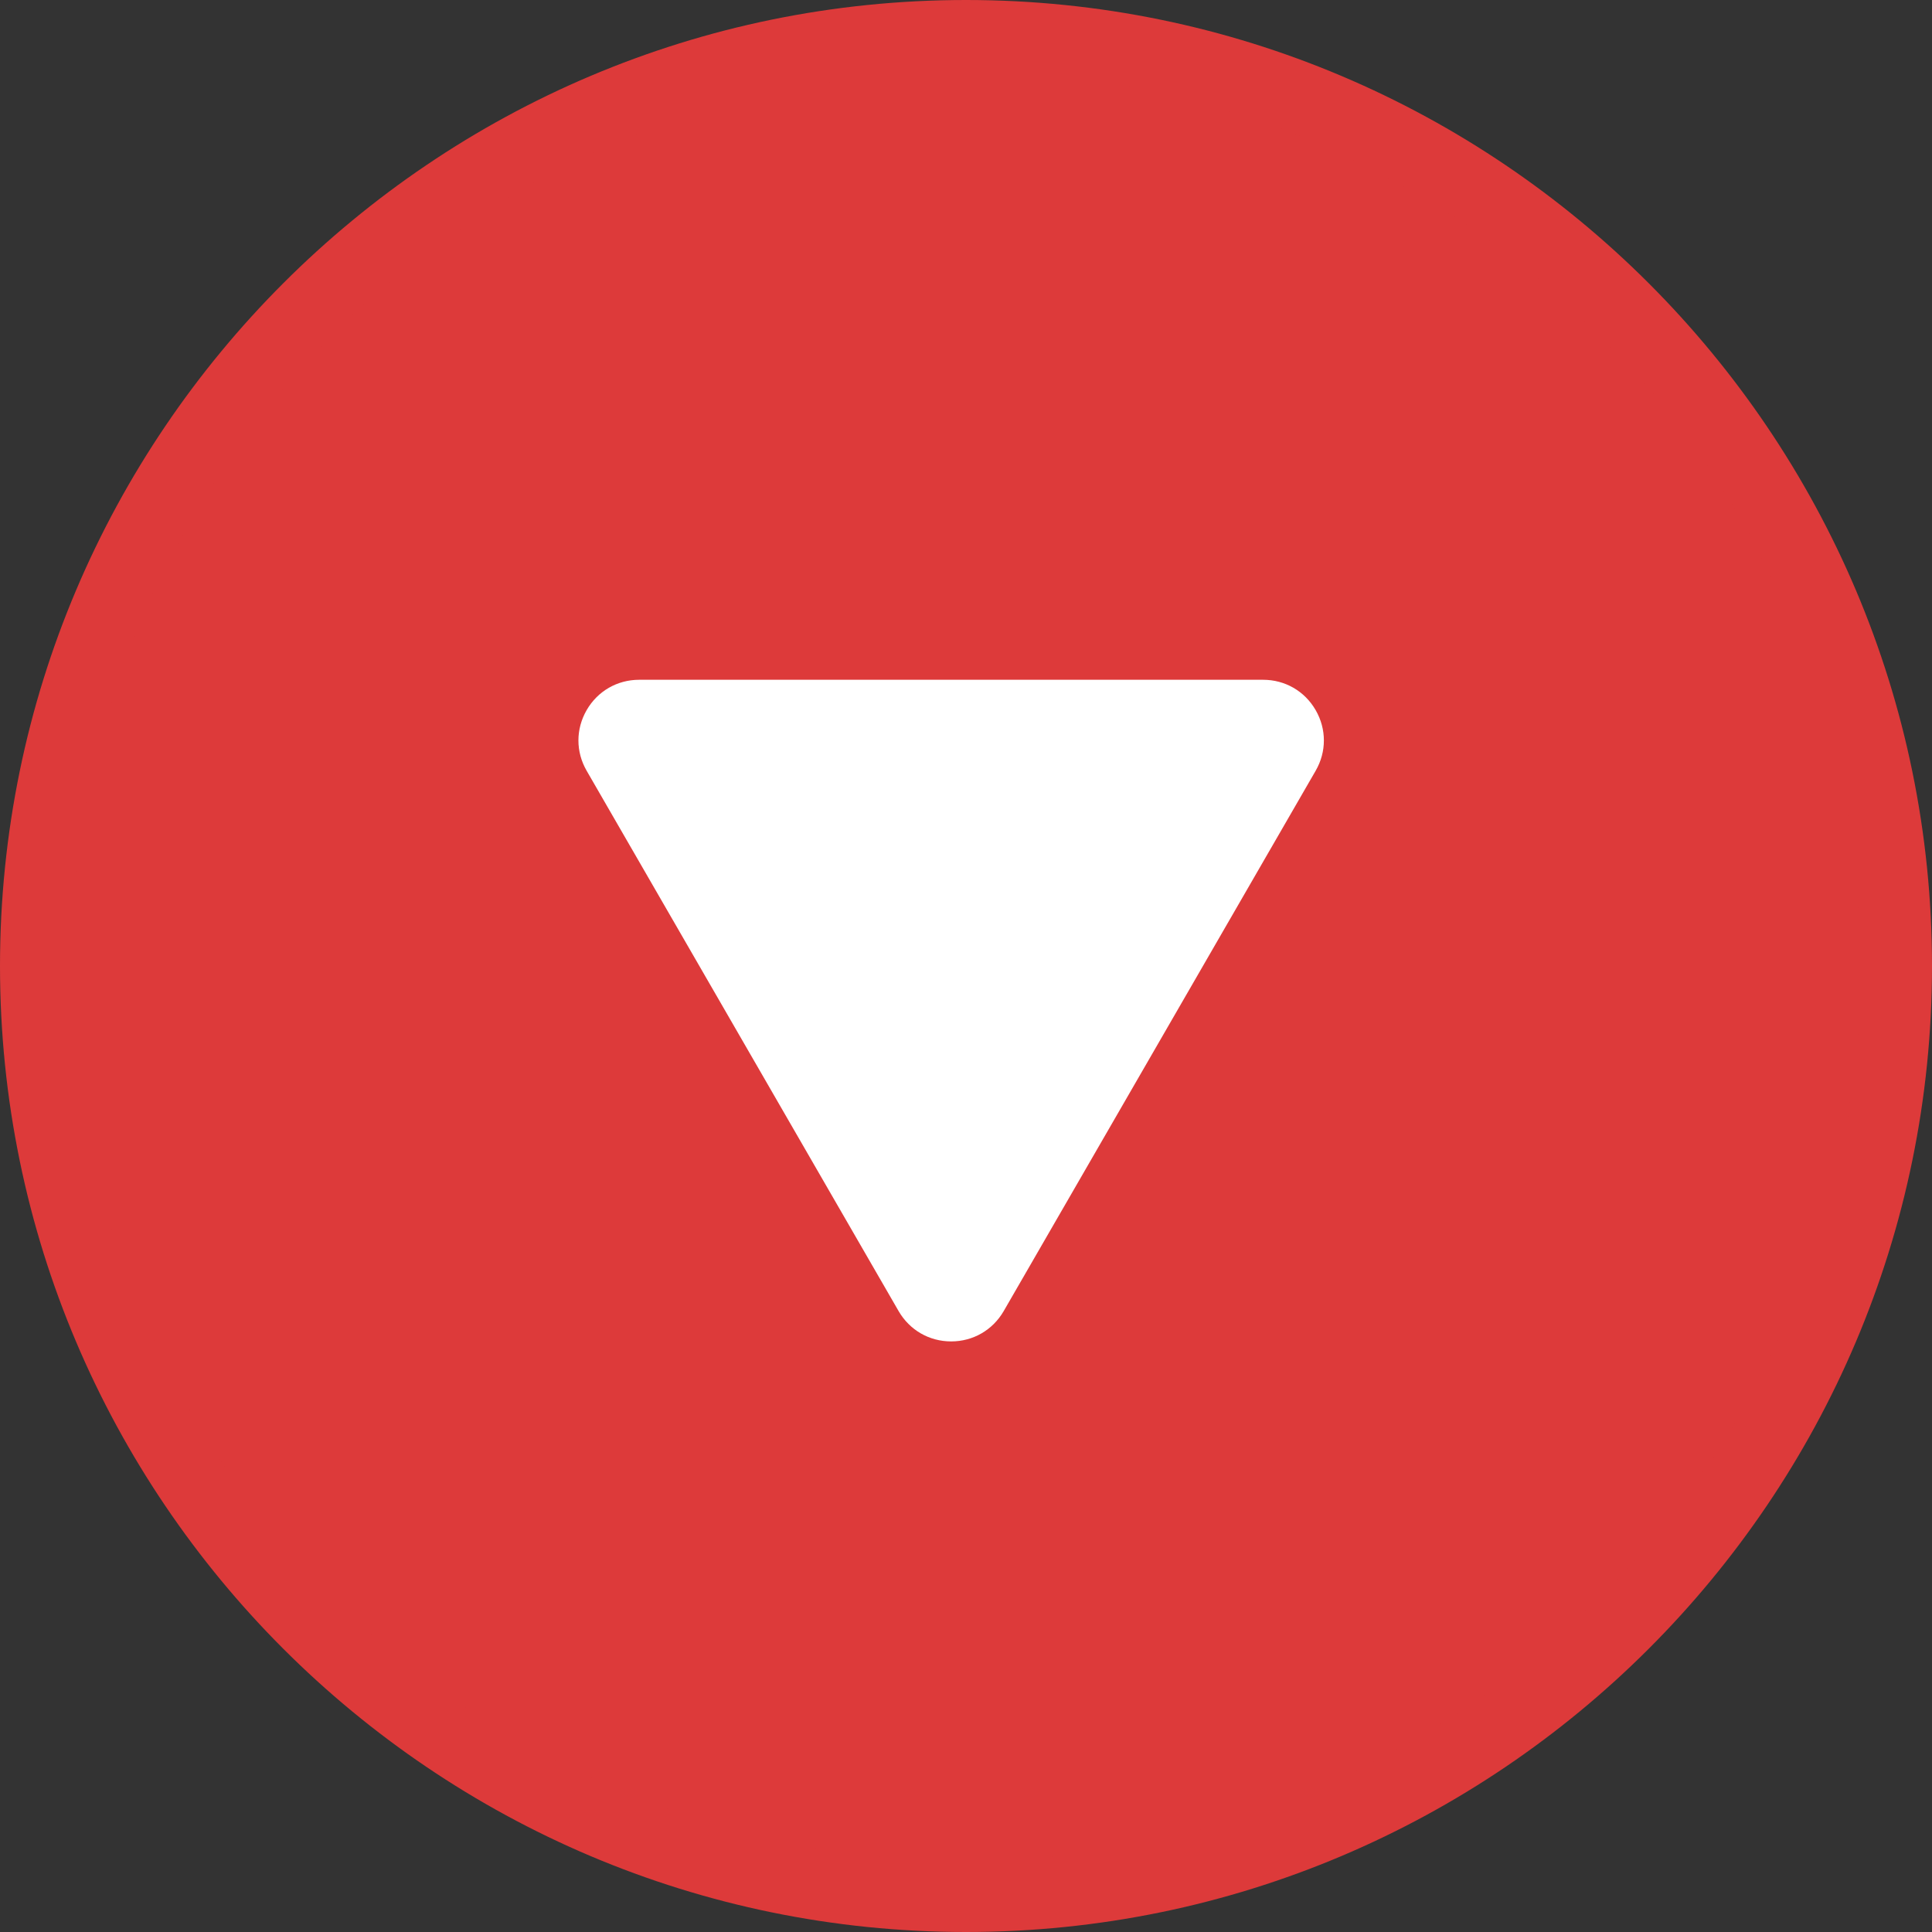
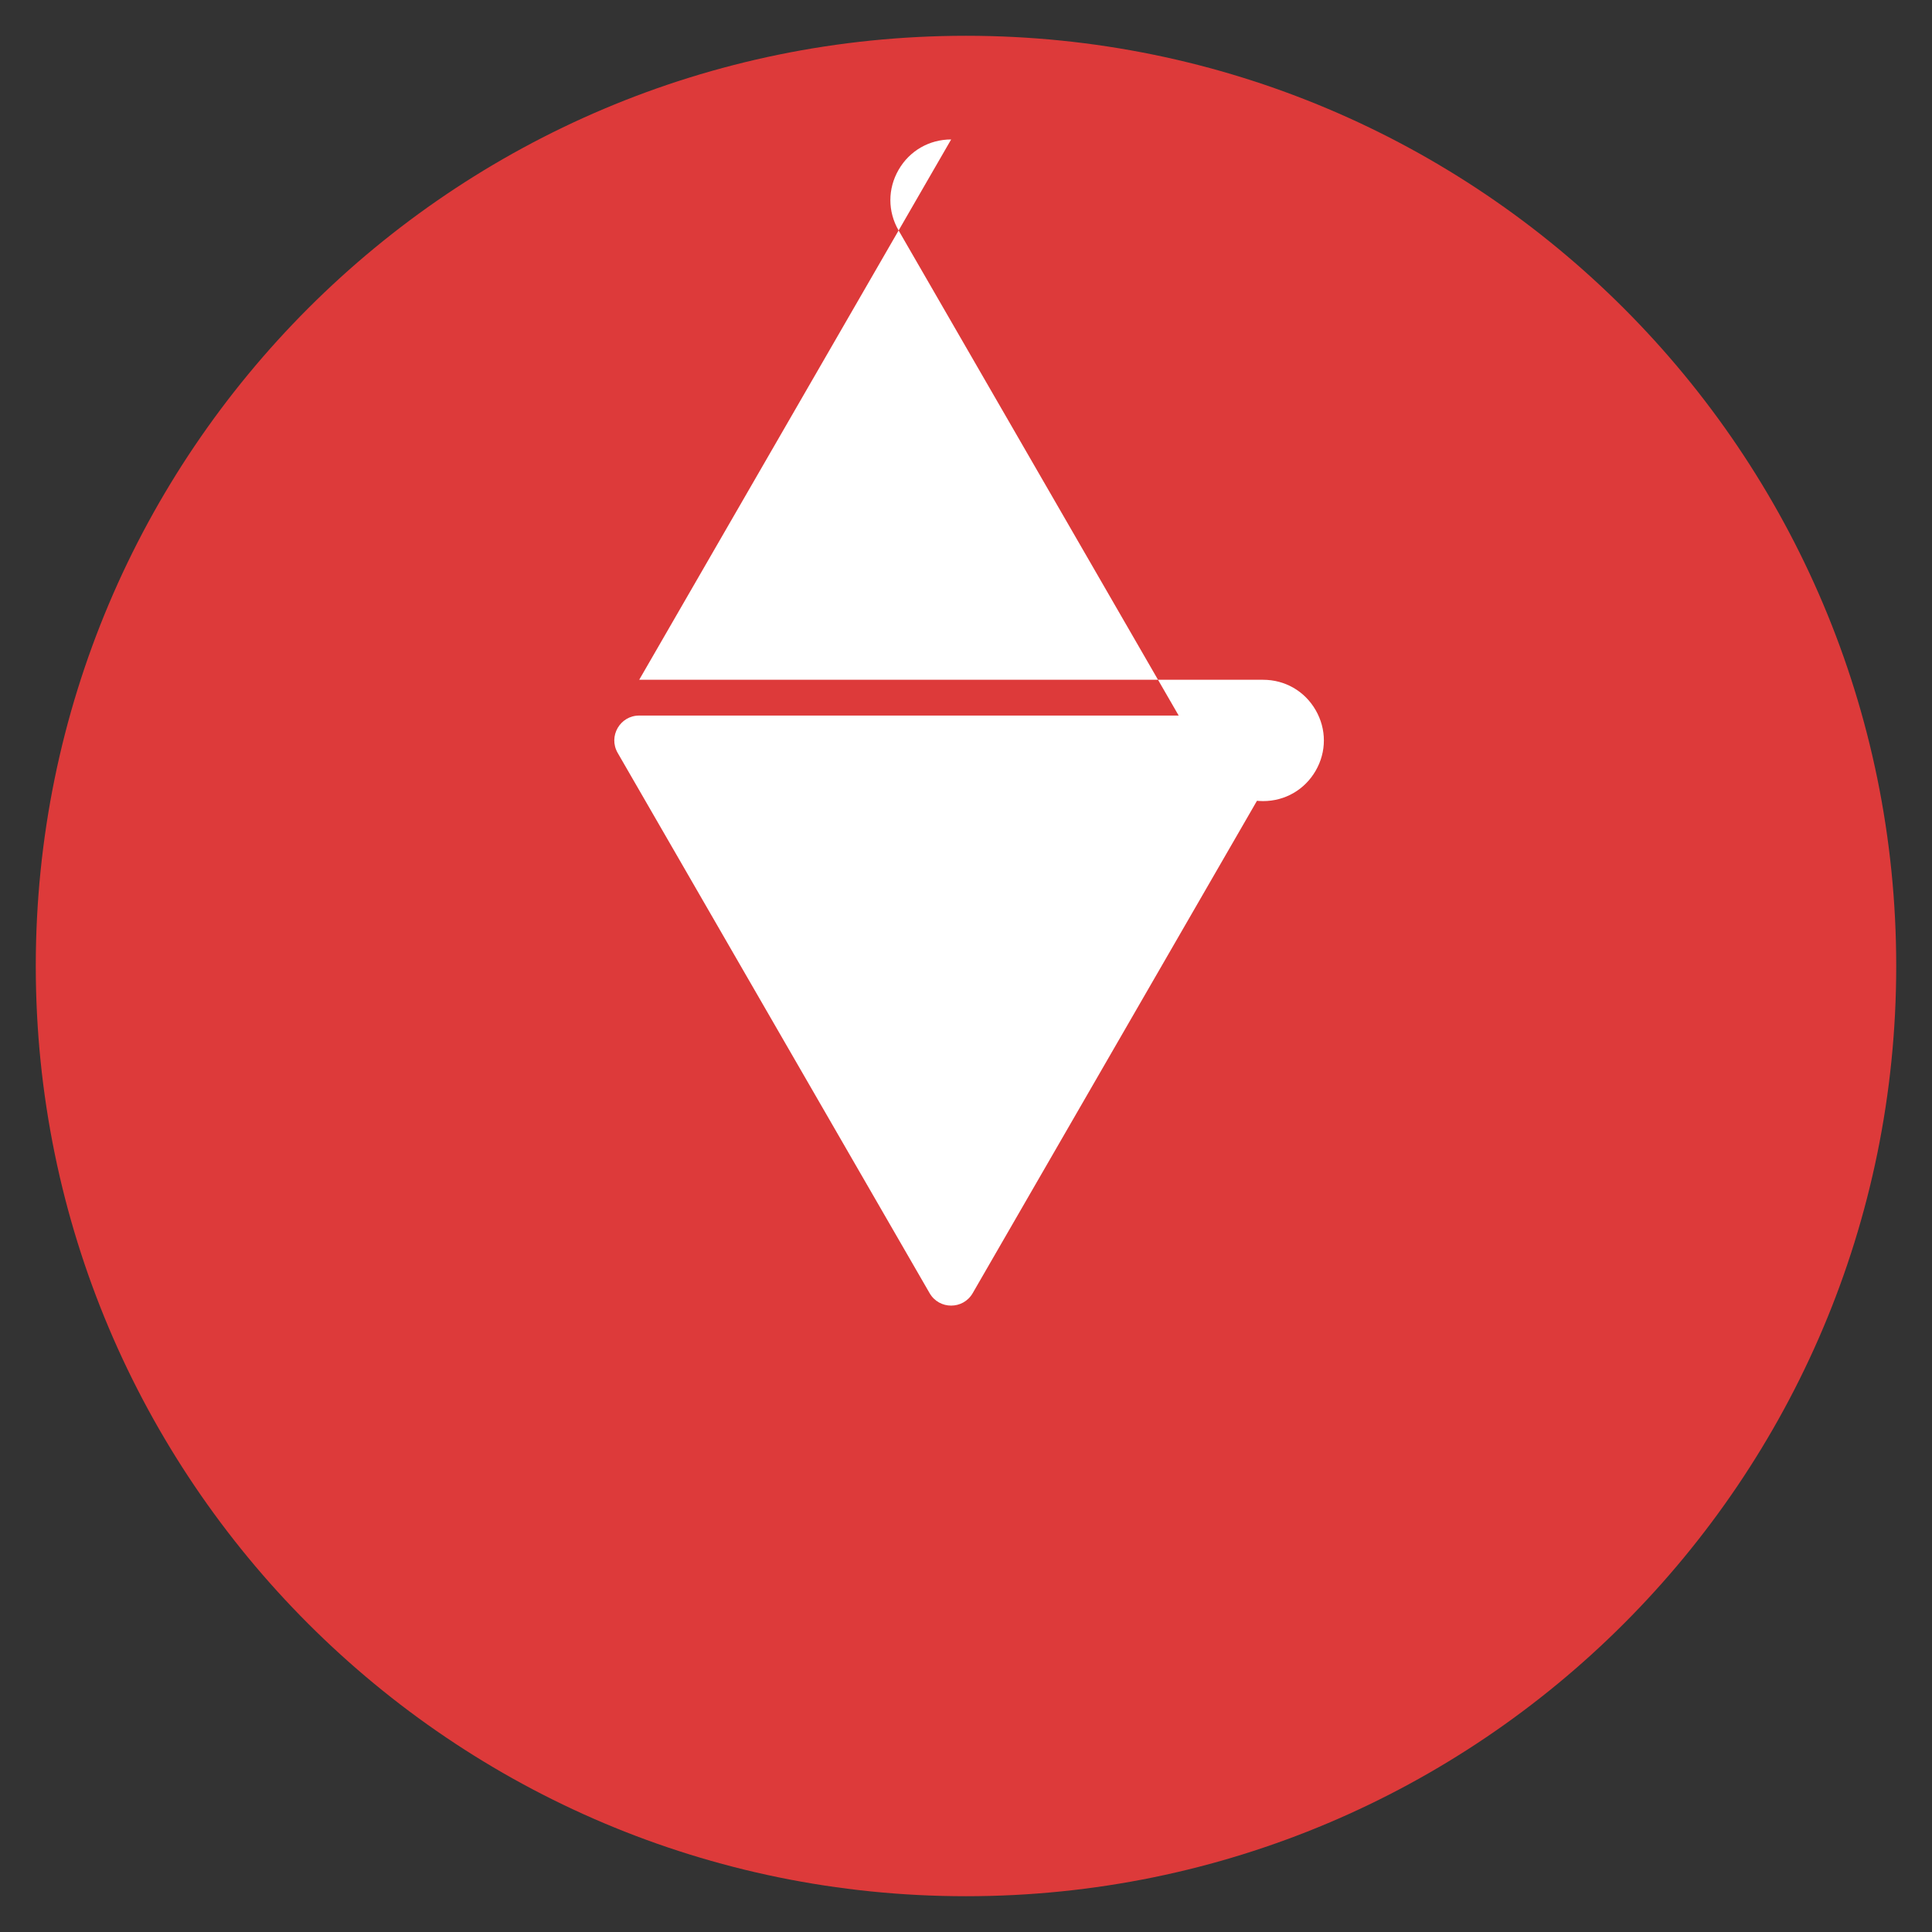
<svg xmlns="http://www.w3.org/2000/svg" width="54" height="54">
  <rect width="100%" height="100%" fill="#333333" stroke="none" />
  <title>Red arrow</title>
  <g>
    <title>Layer 1</title>
    <g id="svg_1">
      <g transform="rotate(180, 27, 27)" id="svg_2">
        <path id="svg_3" fill="#dd3a3a" d="m53,27l0,0c0,14.359 -11.641,26 -26,26l0,0c-14.359,0 -26,-11.641 -26,-26l0,0c0,-14.359 11.641,-26 26,-26l0,0c14.359,0 26,11.641 26,26z" />
-         <path id="svg_4" fill="#dd3a3a" d="m27,54c-14.888,0 -27,-12.112 -27,-27s12.112,-27 27,-27s27,12.112 27,27s-12.112,27 -27,27zm0,-52c-13.785,0 -25,11.215 -25,25s11.215,25 25,25s25,-11.215 25,-25s-11.215,-25 -25,-25z" />
      </g>
      <g transform="rotate(180, 26.584, 28.246)" id="svg_5">
        <path id="svg_6" fill="#FFFFFF" d="m27.185,20.348l8.719,15.101c0.268,0.464 -0.067,1.043 -0.602,1.043l-17.438,0c-0.535,0 -0.87,-0.579 -0.602,-1.043l8.719,-15.101c0.268,-0.464 0.937,-0.464 1.204,0z" />
-         <path id="svg_7" fill="#FFFFFF" d="m35.302,37.492l-17.438,0c-0.613,0 -1.162,-0.316 -1.469,-0.848c-0.306,-0.53 -0.307,-1.164 0,-1.695l8.719,-15.102c0.307,-0.53 0.855,-0.848 1.469,-0.848s1.162,0.317 1.469,0.848l8.719,15.102c0.307,0.531 0.306,1.165 0,1.695c-0.307,0.532 -0.856,0.848 -1.469,0.848zm-16.91,-2l16.383,0l-8.191,-14.188l-8.192,14.188z" />
+         <path id="svg_7" fill="#FFFFFF" d="m35.302,37.492l-17.438,0c-0.613,0 -1.162,-0.316 -1.469,-0.848c-0.306,-0.53 -0.307,-1.164 0,-1.695c0.307,-0.53 0.855,-0.848 1.469,-0.848s1.162,0.317 1.469,0.848l8.719,15.102c0.307,0.531 0.306,1.165 0,1.695c-0.307,0.532 -0.856,0.848 -1.469,0.848zm-16.91,-2l16.383,0l-8.191,-14.188l-8.192,14.188z" />
      </g>
    </g>
    <g id="svg_8" />
    <g id="svg_9" />
    <g id="svg_10" />
    <g id="svg_11" />
    <g id="svg_12" />
    <g id="svg_13" />
    <g id="svg_14" />
    <g id="svg_15" />
    <g id="svg_16" />
    <g id="svg_17" />
    <g id="svg_18" />
    <g id="svg_19" />
    <g id="svg_20" />
    <g id="svg_21" />
    <g id="svg_22" />
  </g>
</svg>